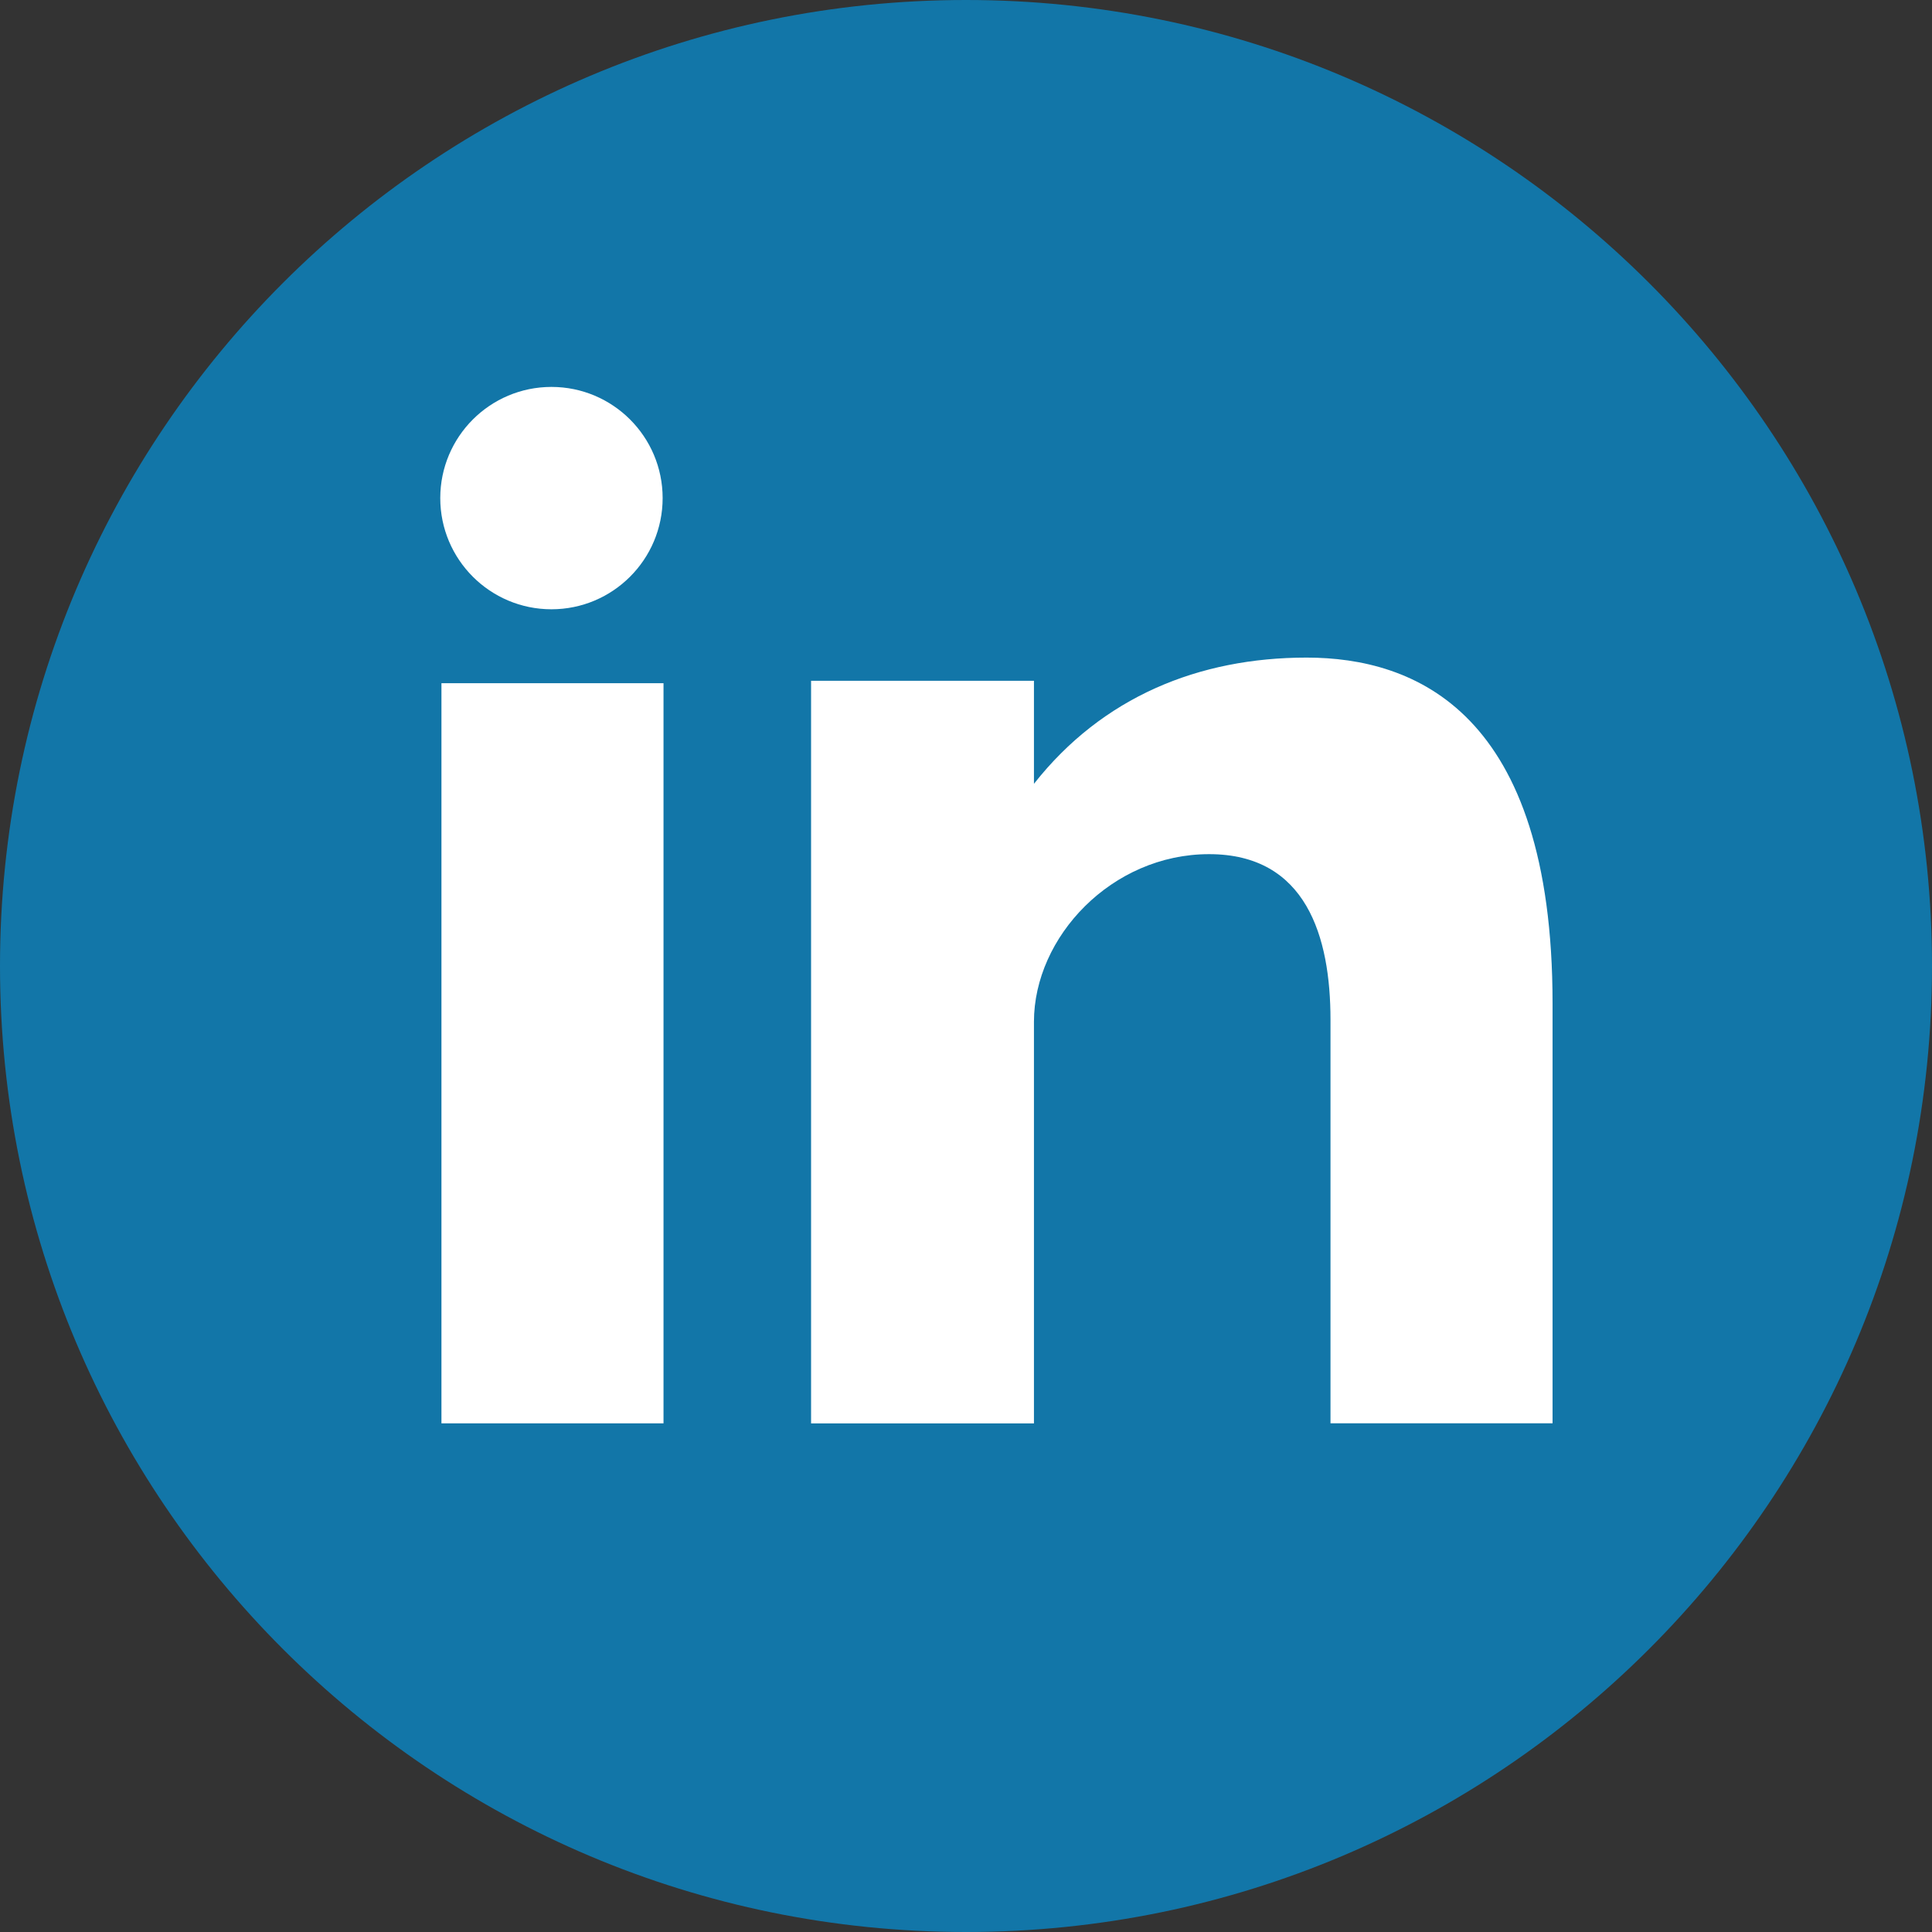
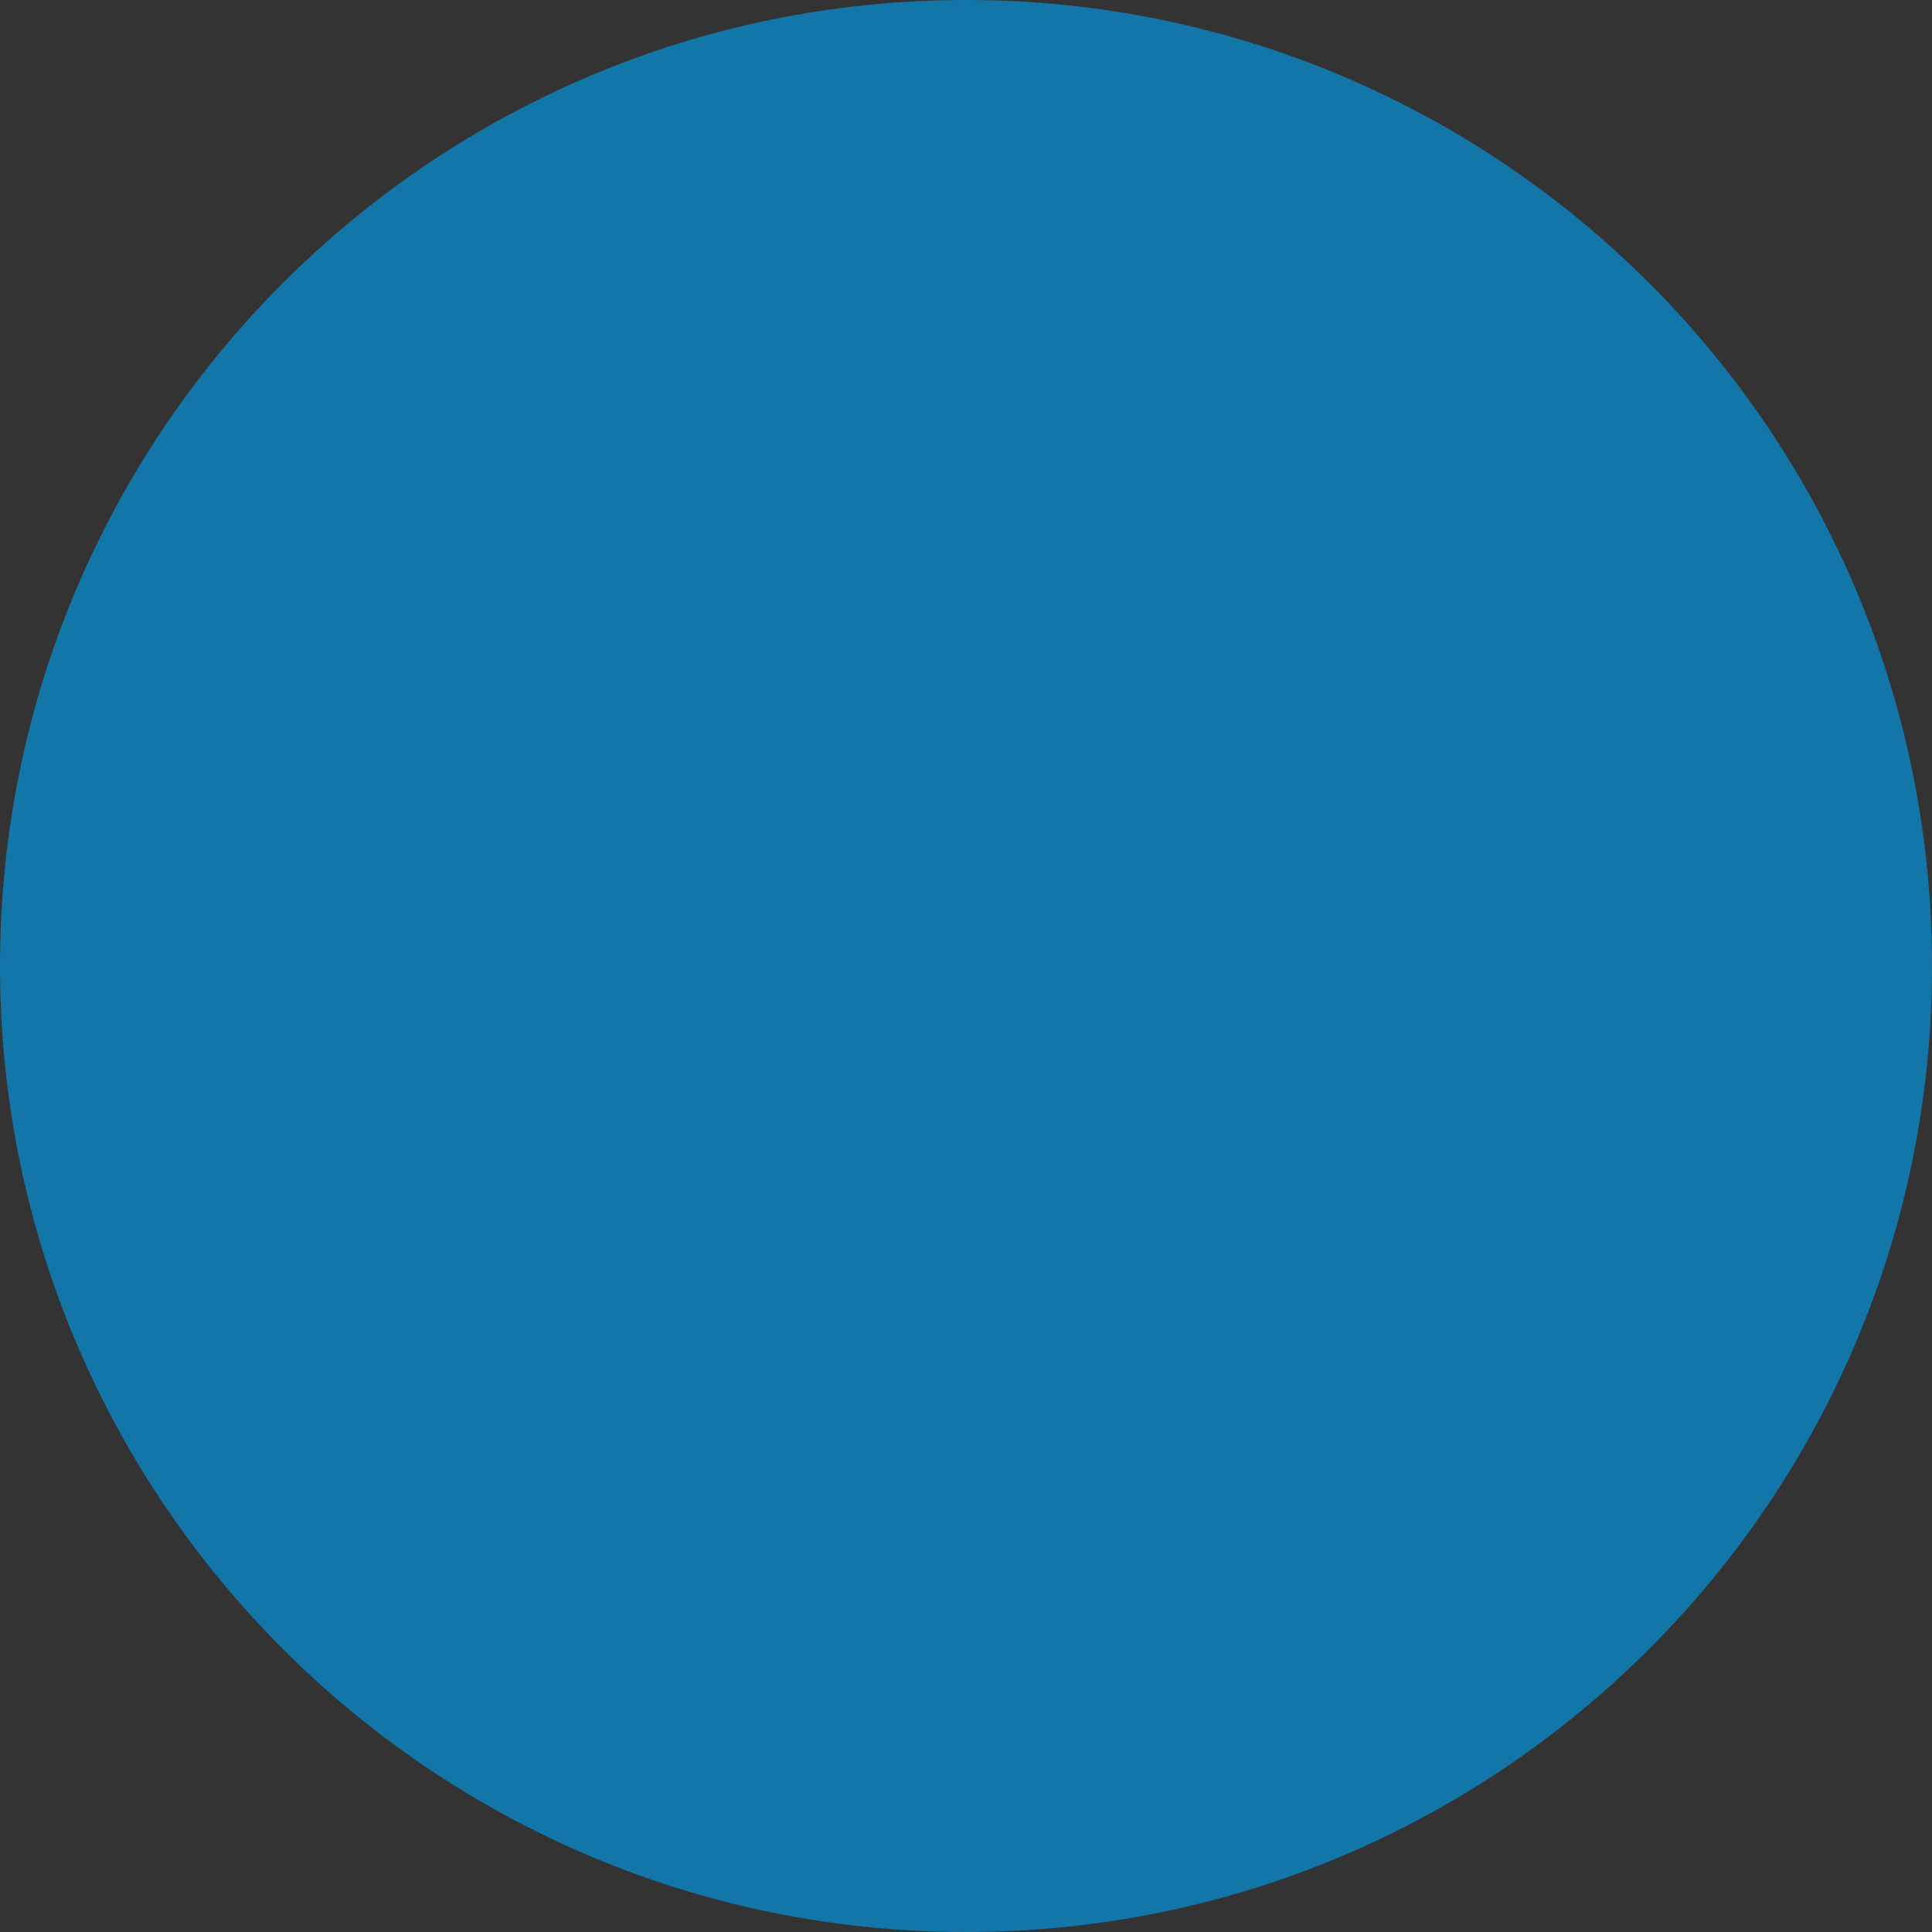
<svg xmlns="http://www.w3.org/2000/svg" id="Layer_1" viewBox="0 0 1000 1000">
  <rect x="0" y="0" width="1000" height="1000" fill="#333333" stroke="none" />
  <path d="m500,0c276.16,0,500,223.87,500,500s-223.84,500-500,500S0,776.13,0,500,223.84,0,500,0Z" style="fill:#1276a8;" />
-   <path d="m228.49,736.73h114.94v-383.1h-114.94v383.1Zm447.78-396.36c-55.78,0-105.69,20.37-141.1,65.33v-53.32h-115.36v384.36h115.36v-207.85c0-43.93,40.24-86.78,90.65-86.78s62.84,42.85,62.84,85.7v208.89h114.94v-217.44c0-151.04-71.51-178.89-127.33-178.89Zm-390.84-25.01c31.77,0,57.55-25.78,57.55-57.55s-25.78-57.54-57.55-57.54-57.55,25.78-57.55,57.55,25.78,57.54,57.55,57.54Z" style="fill:#fff;" />
</svg>